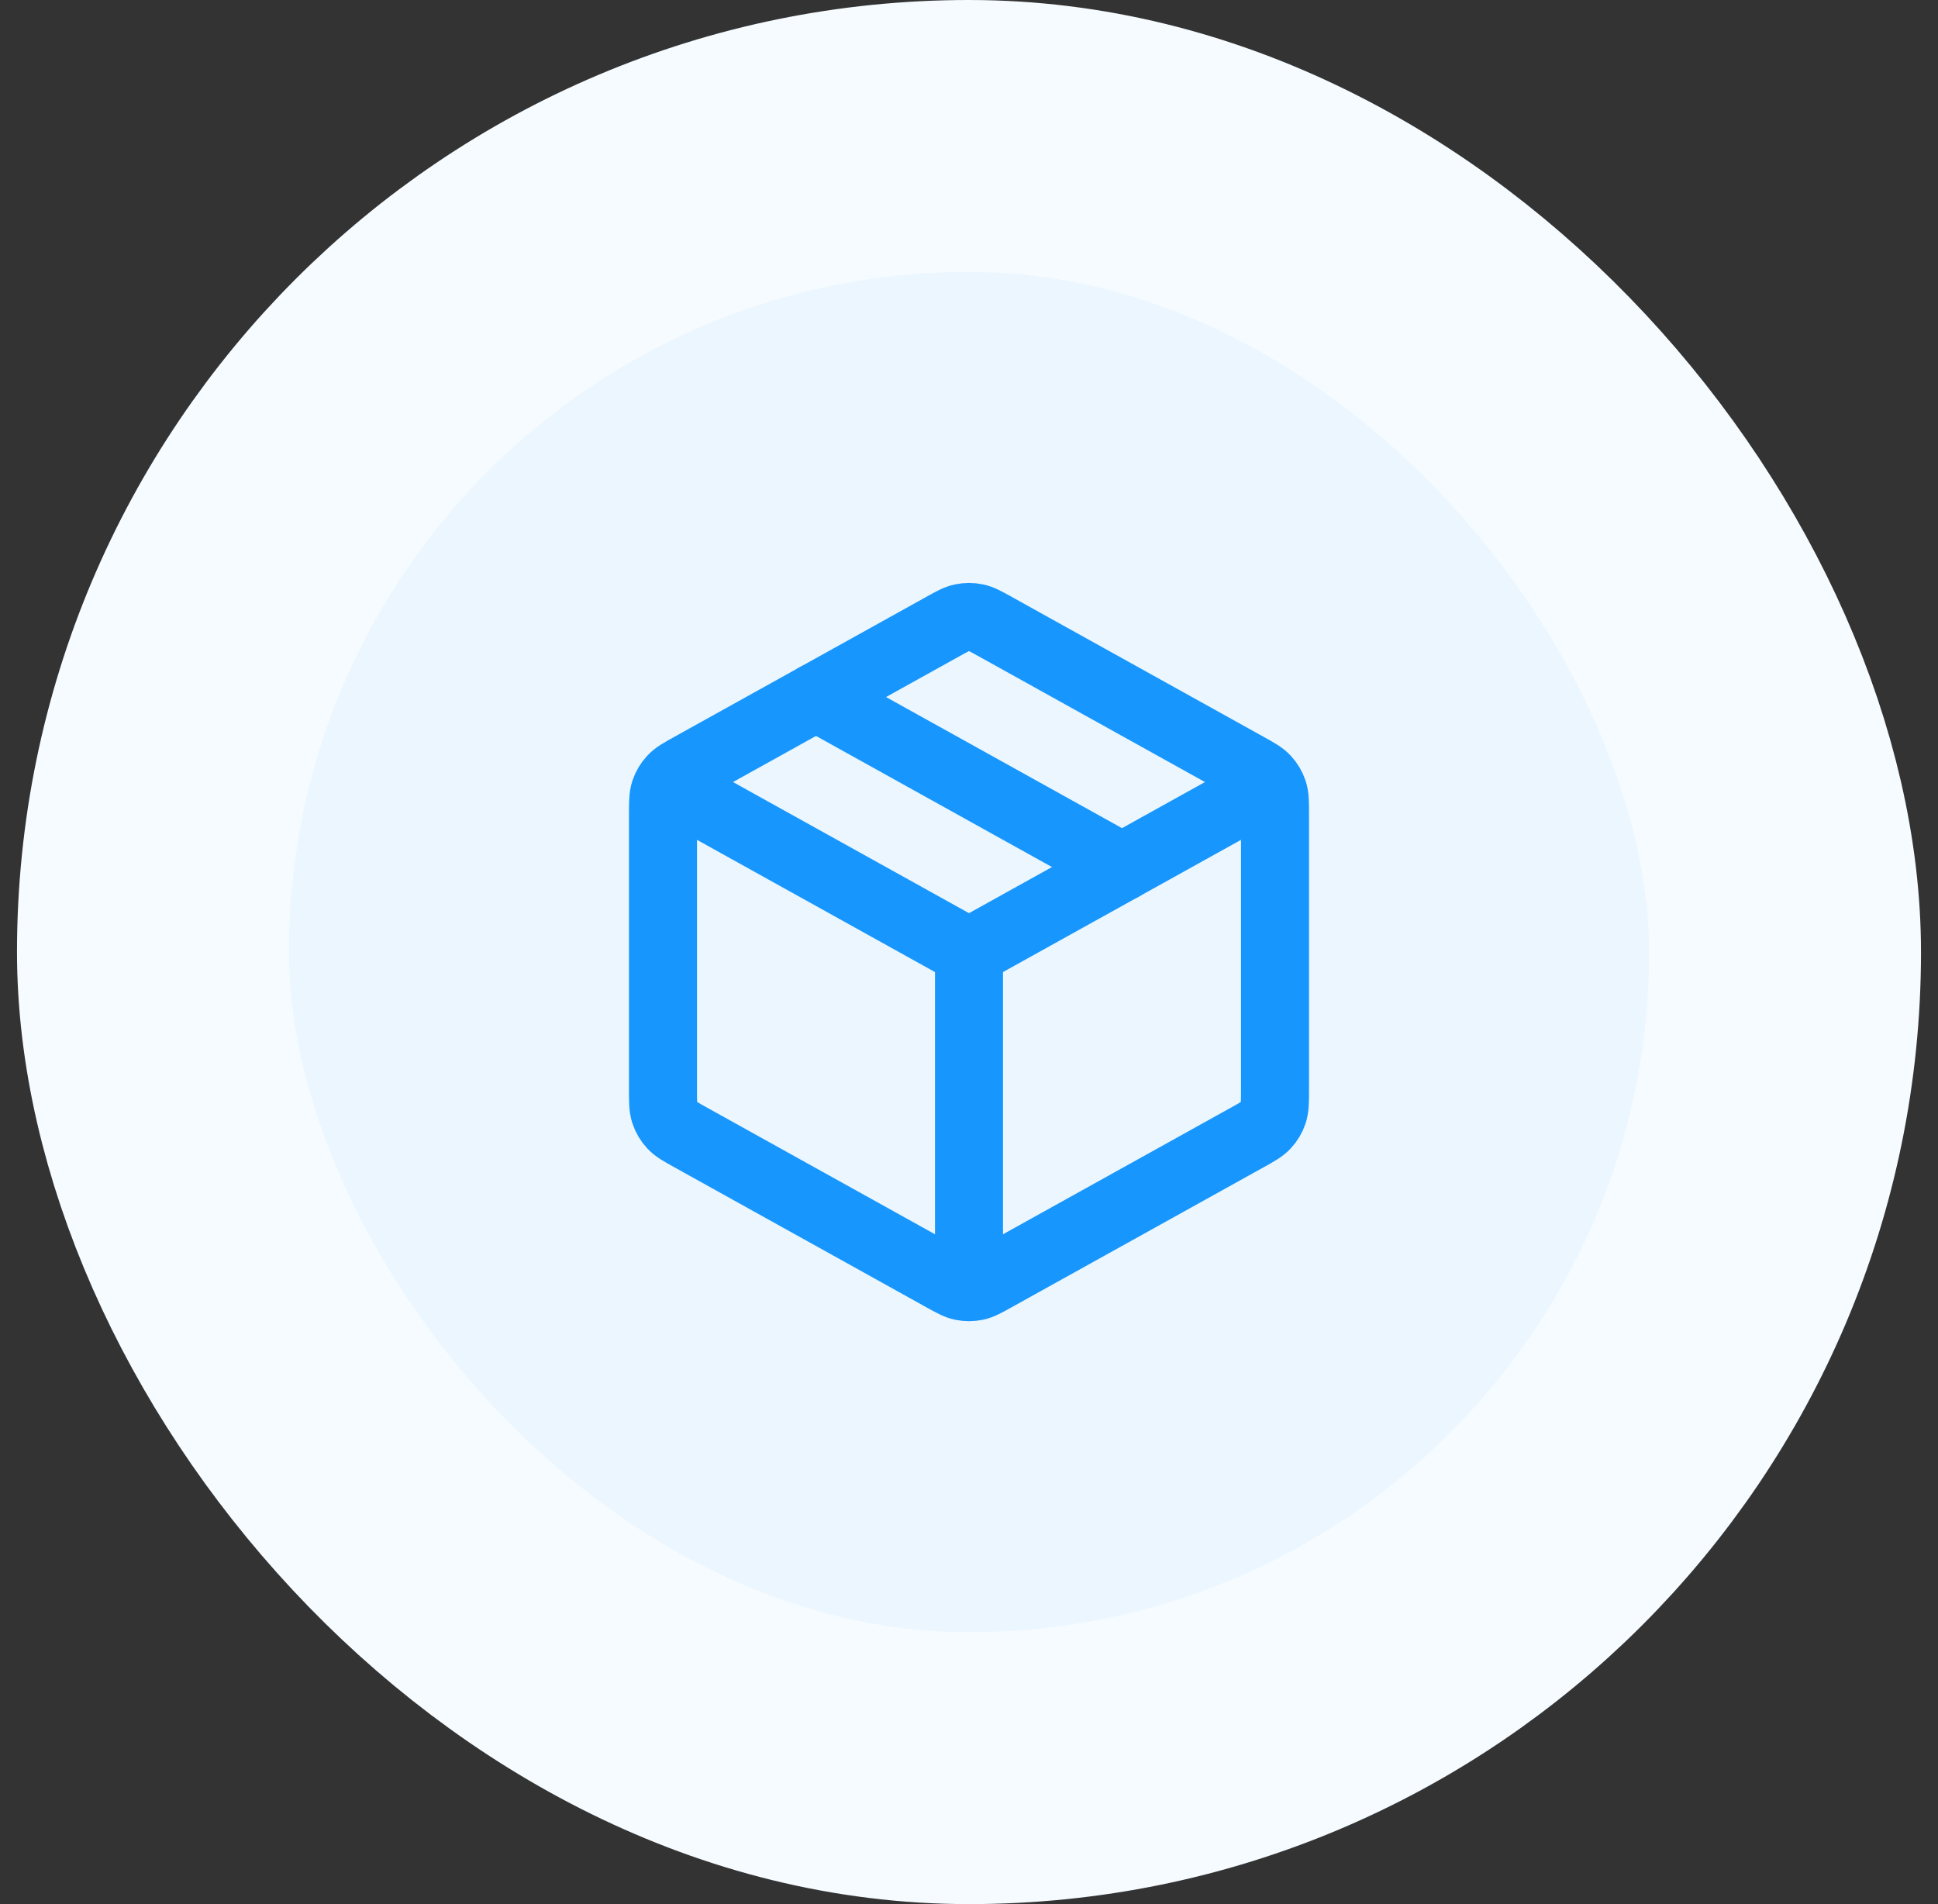
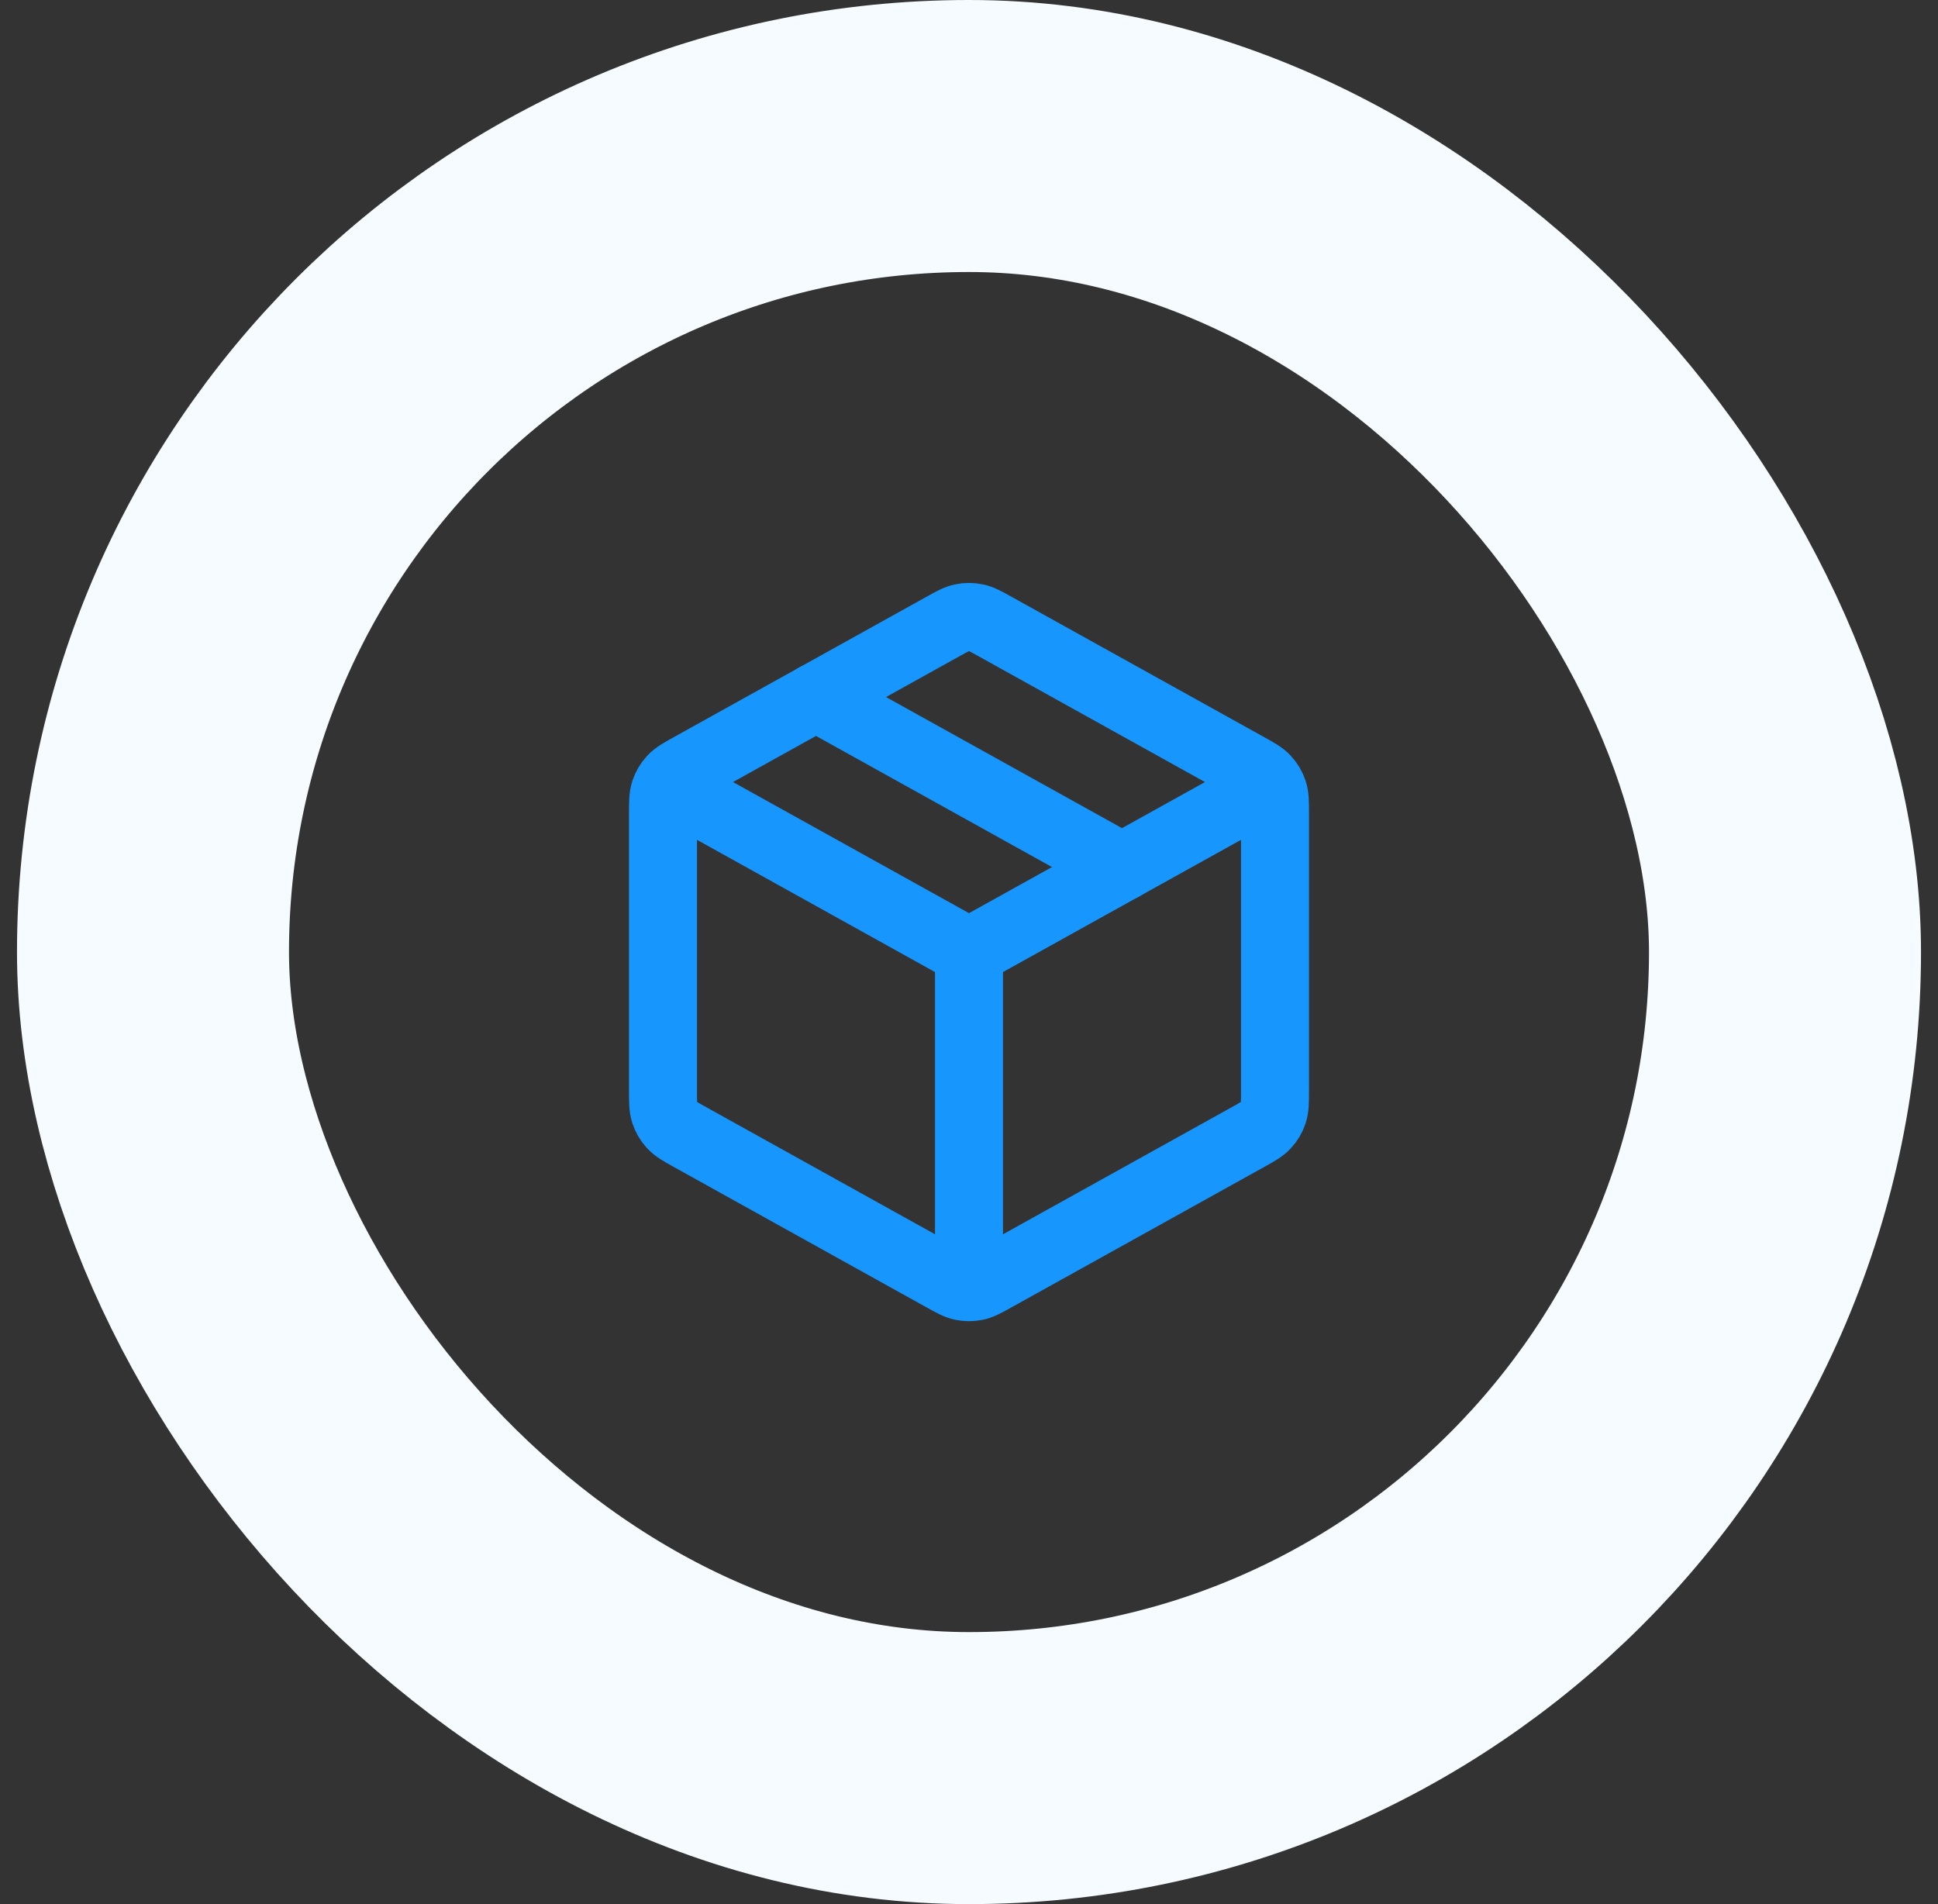
<svg xmlns="http://www.w3.org/2000/svg" width="57" height="56" viewBox="0 0 57 56" fill="none">
  <rect x="0" y="0" width="57" height="56" fill="#333333" stroke="none" />
-   <rect x="4.5" y="4" width="48" height="48" rx="24" fill="#EBF6FF" />
  <rect x="4.5" y="4" width="48" height="48" rx="24" stroke="#F5FBFF" stroke-width="8" />
  <path d="M37 23.278L28.5 28M28.5 28L20 23.278M28.5 28L28.5 37.5M37.5 32.059V23.941C37.5 23.599 37.5 23.427 37.45 23.275C37.405 23.14 37.332 23.015 37.235 22.911C37.126 22.792 36.977 22.709 36.677 22.543L29.277 18.432C28.993 18.274 28.852 18.195 28.701 18.165C28.569 18.137 28.431 18.137 28.299 18.165C28.148 18.195 28.007 18.274 27.723 18.432L20.323 22.543C20.023 22.709 19.874 22.792 19.765 22.911C19.668 23.015 19.595 23.14 19.55 23.275C19.5 23.427 19.5 23.599 19.5 23.941V32.059C19.5 32.401 19.5 32.572 19.55 32.725C19.595 32.861 19.668 32.985 19.765 33.089C19.874 33.208 20.023 33.291 20.323 33.457L27.723 37.568C28.007 37.726 28.148 37.805 28.299 37.836C28.431 37.863 28.569 37.863 28.701 37.836C28.852 37.805 28.993 37.726 29.277 37.568L36.677 33.457C36.977 33.291 37.126 33.208 37.235 33.089C37.332 32.985 37.405 32.861 37.45 32.725C37.5 32.572 37.5 32.401 37.5 32.059Z" stroke="#1796FD" stroke-width="2" stroke-linecap="round" stroke-linejoin="round" />
  <path d="M33 25.5L24 20.5" stroke="#1796FD" stroke-width="2" stroke-linecap="round" stroke-linejoin="round" />
</svg>